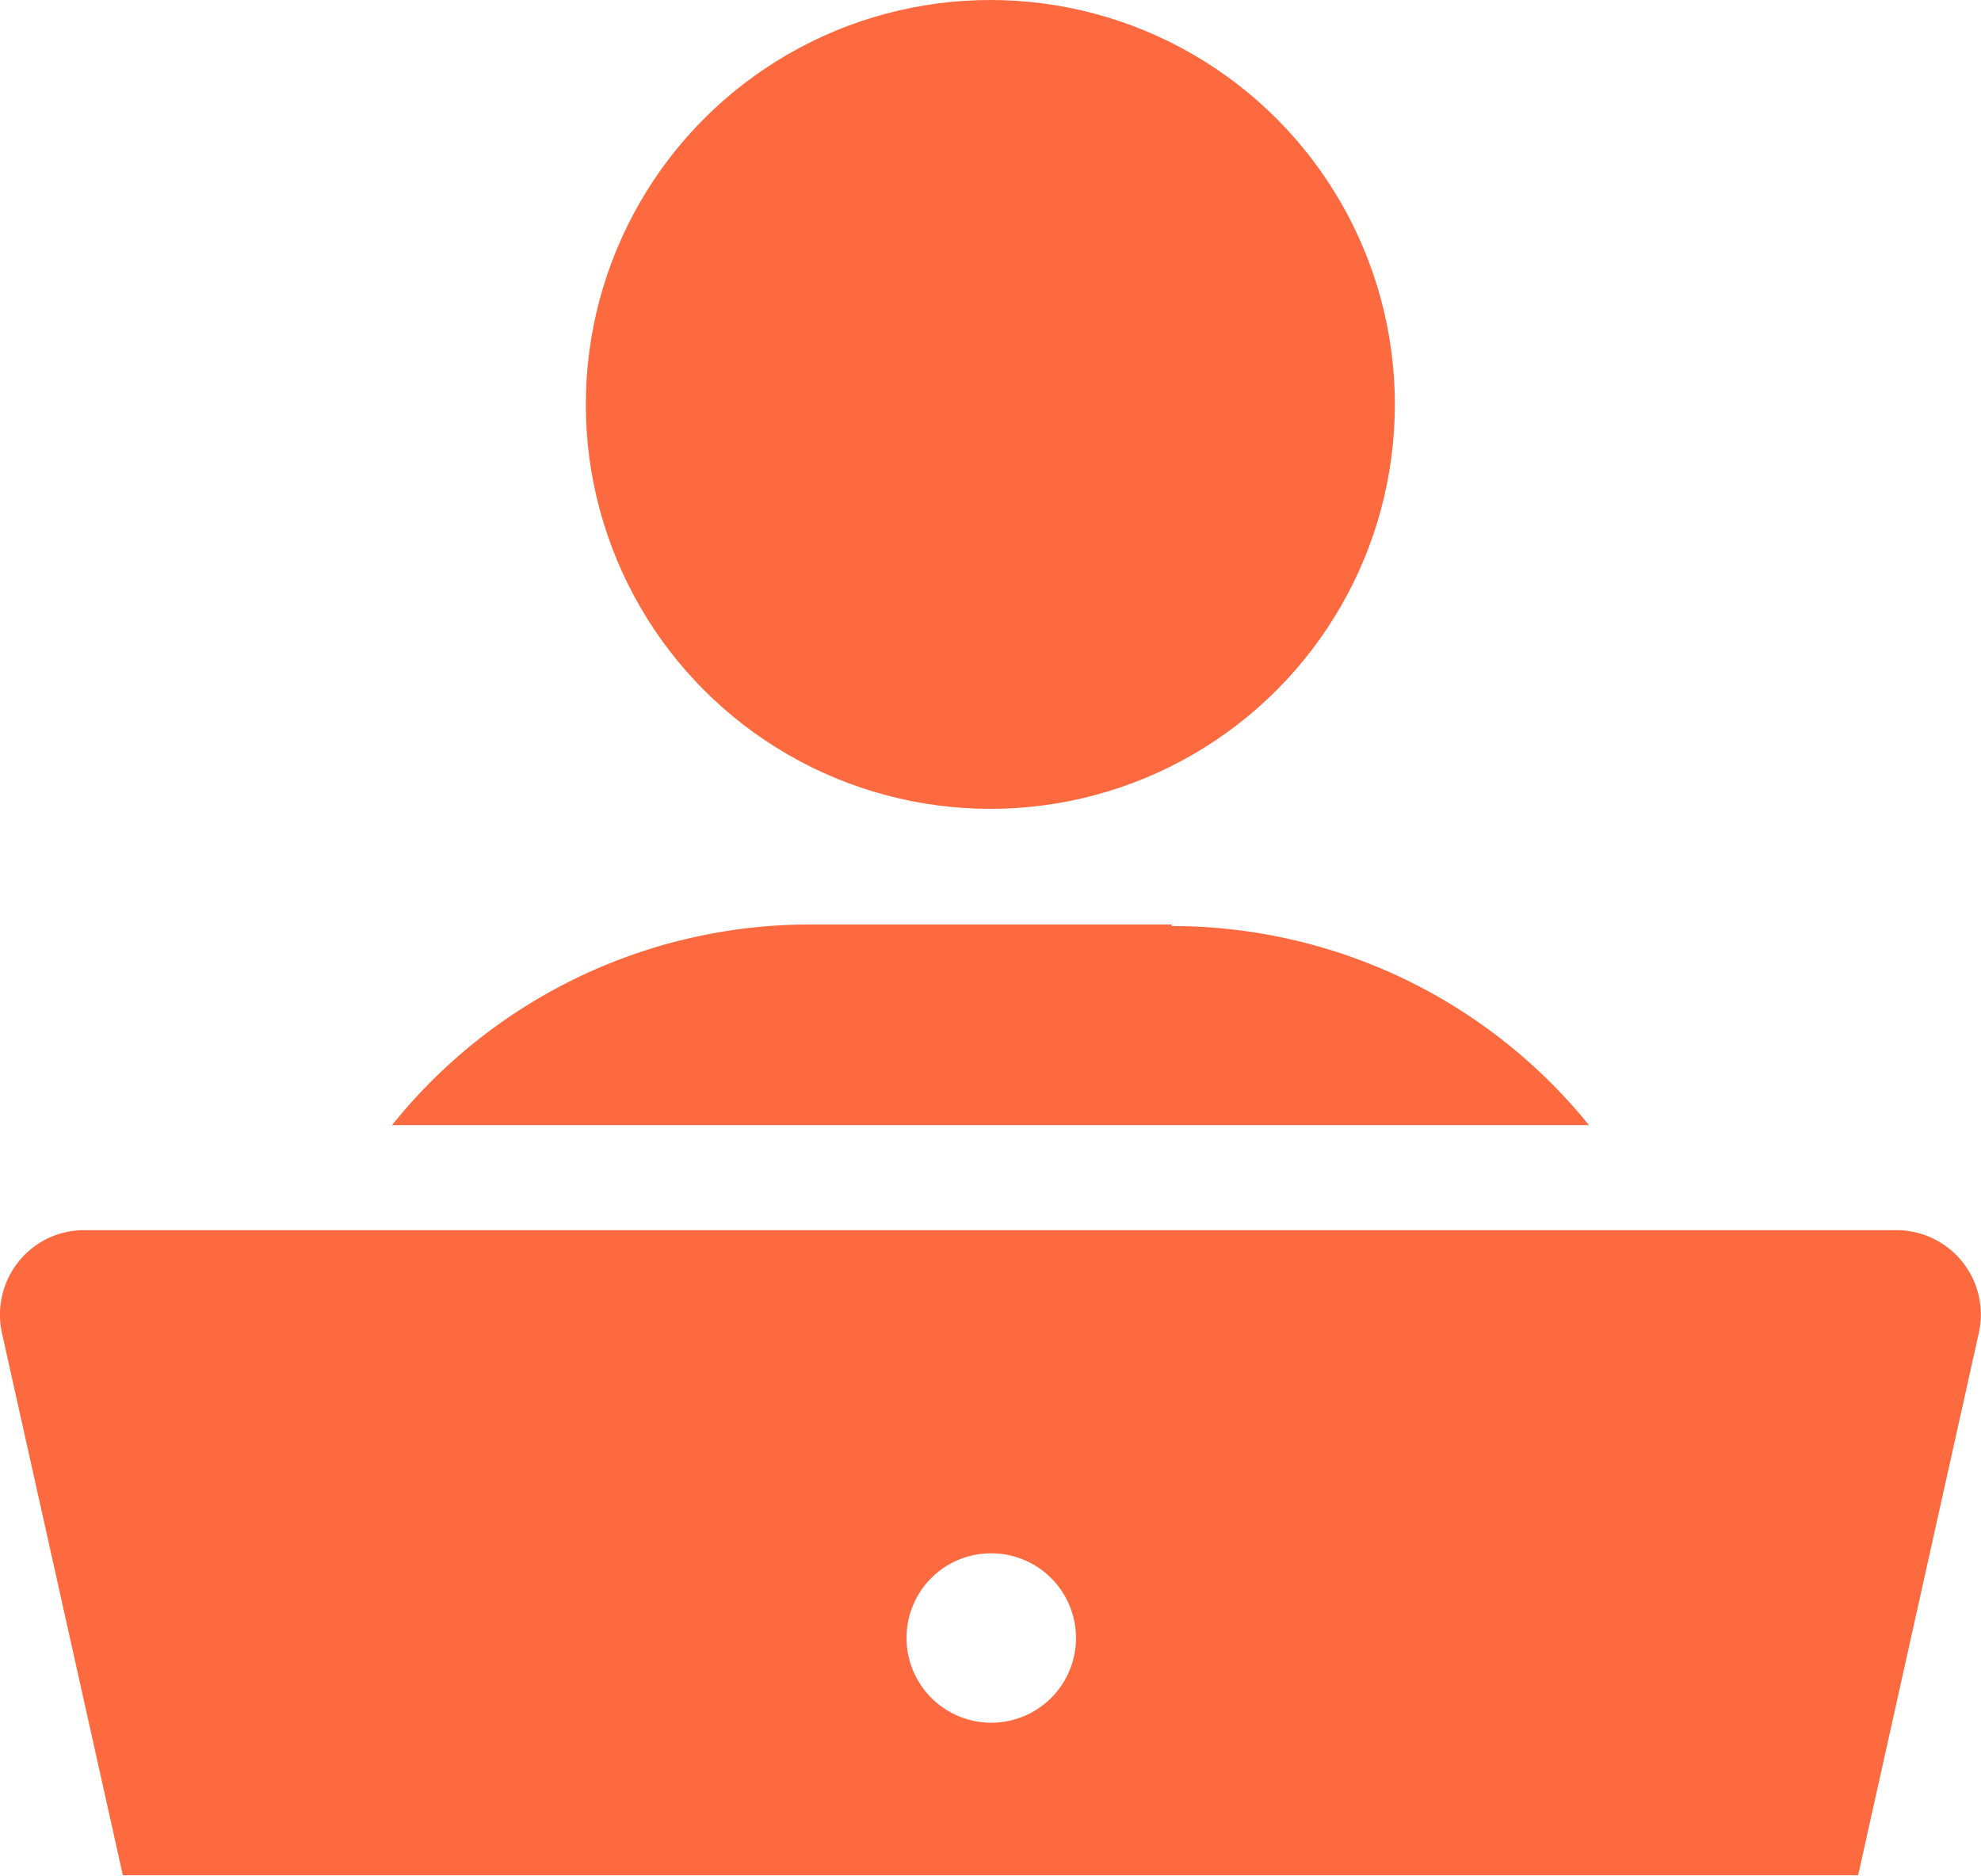
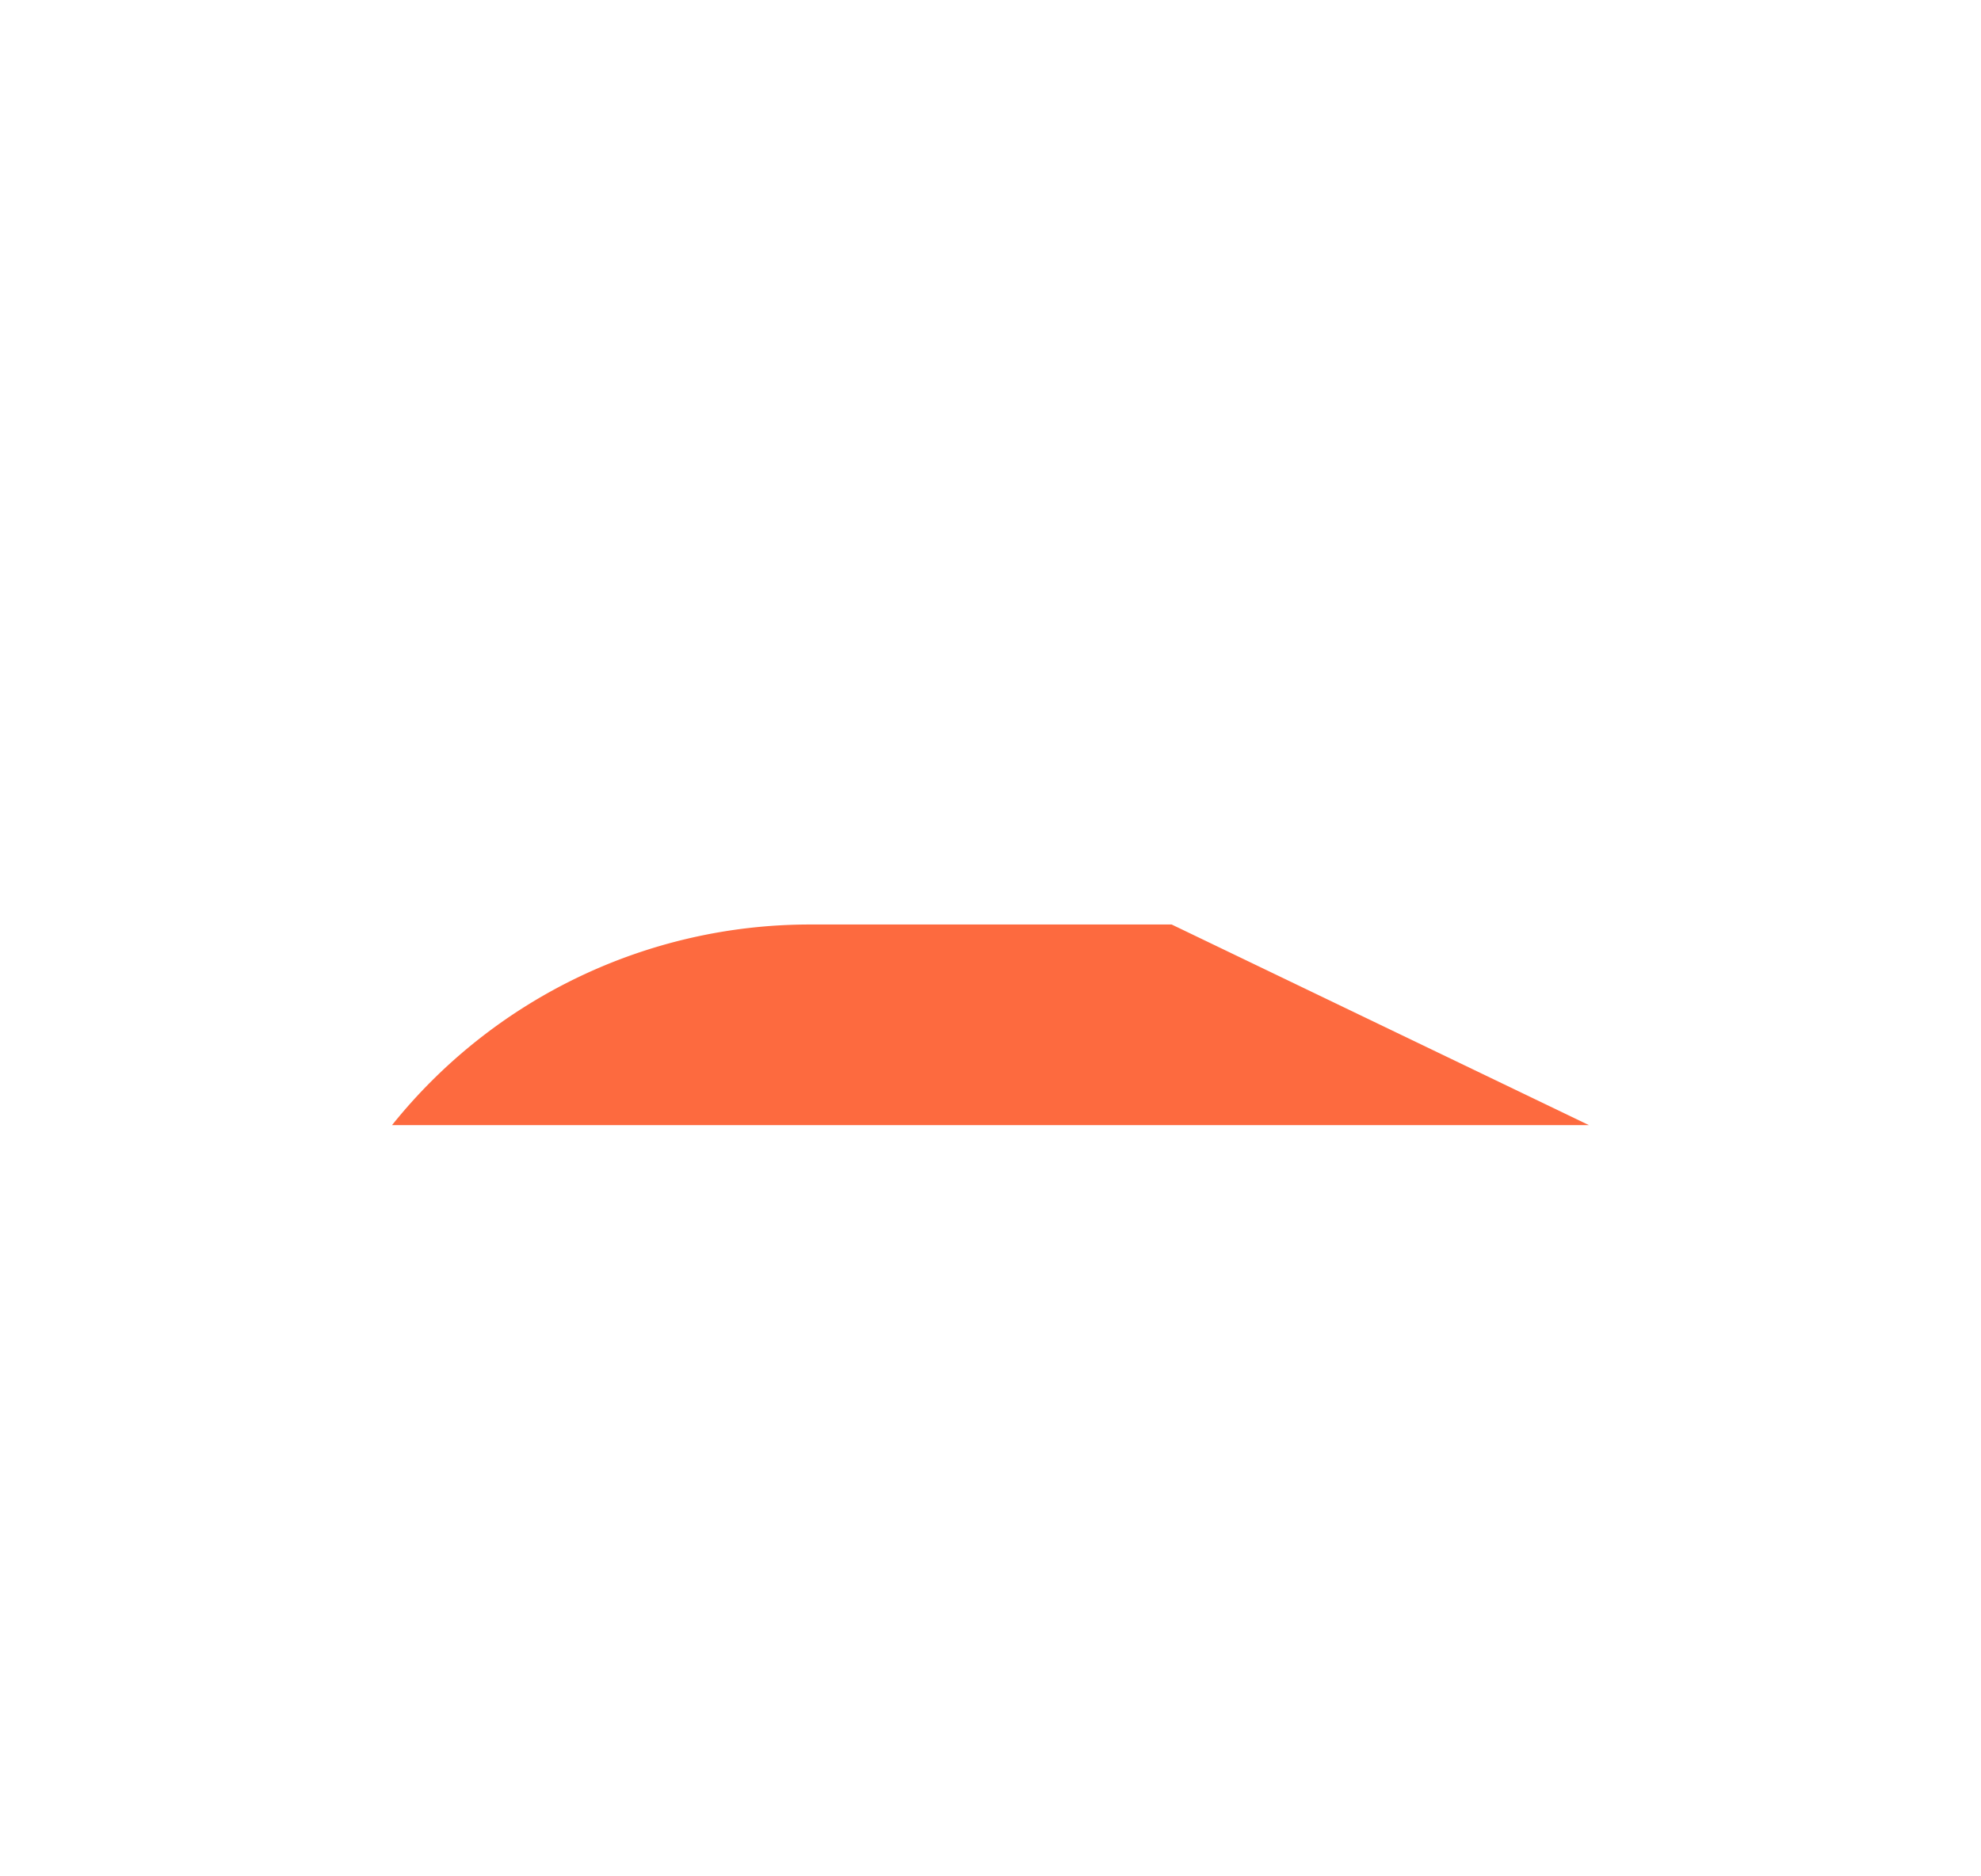
<svg xmlns="http://www.w3.org/2000/svg" id="Layer_1" data-name="Layer 1" viewBox="0 0 63.37 60.03">
  <defs>
    <style>.cls-1{fill:#fd6a3f;}</style>
  </defs>
-   <path class="cls-1" d="M3.93,60H59.44L63.3,42.65a2.7,2.7,0,0,0-2.64-3.29H2.71a2.68,2.68,0,0,0-2.11,1,2.72,2.72,0,0,0-.54,2.28ZM31.68,49.7A2.71,2.71,0,1,1,29,52.4,2.7,2.7,0,0,1,31.68,49.7Z" />
-   <circle class="cls-1" cx="31.68" cy="12.94" r="12.94" />
-   <path class="cls-1" d="M37.48,29.58H25.89A17.13,17.13,0,0,0,12.54,36H50.83a17.15,17.15,0,0,0-13.35-6.37Z" />
+   <path class="cls-1" d="M37.48,29.58H25.89A17.13,17.13,0,0,0,12.54,36H50.83Z" />
</svg>